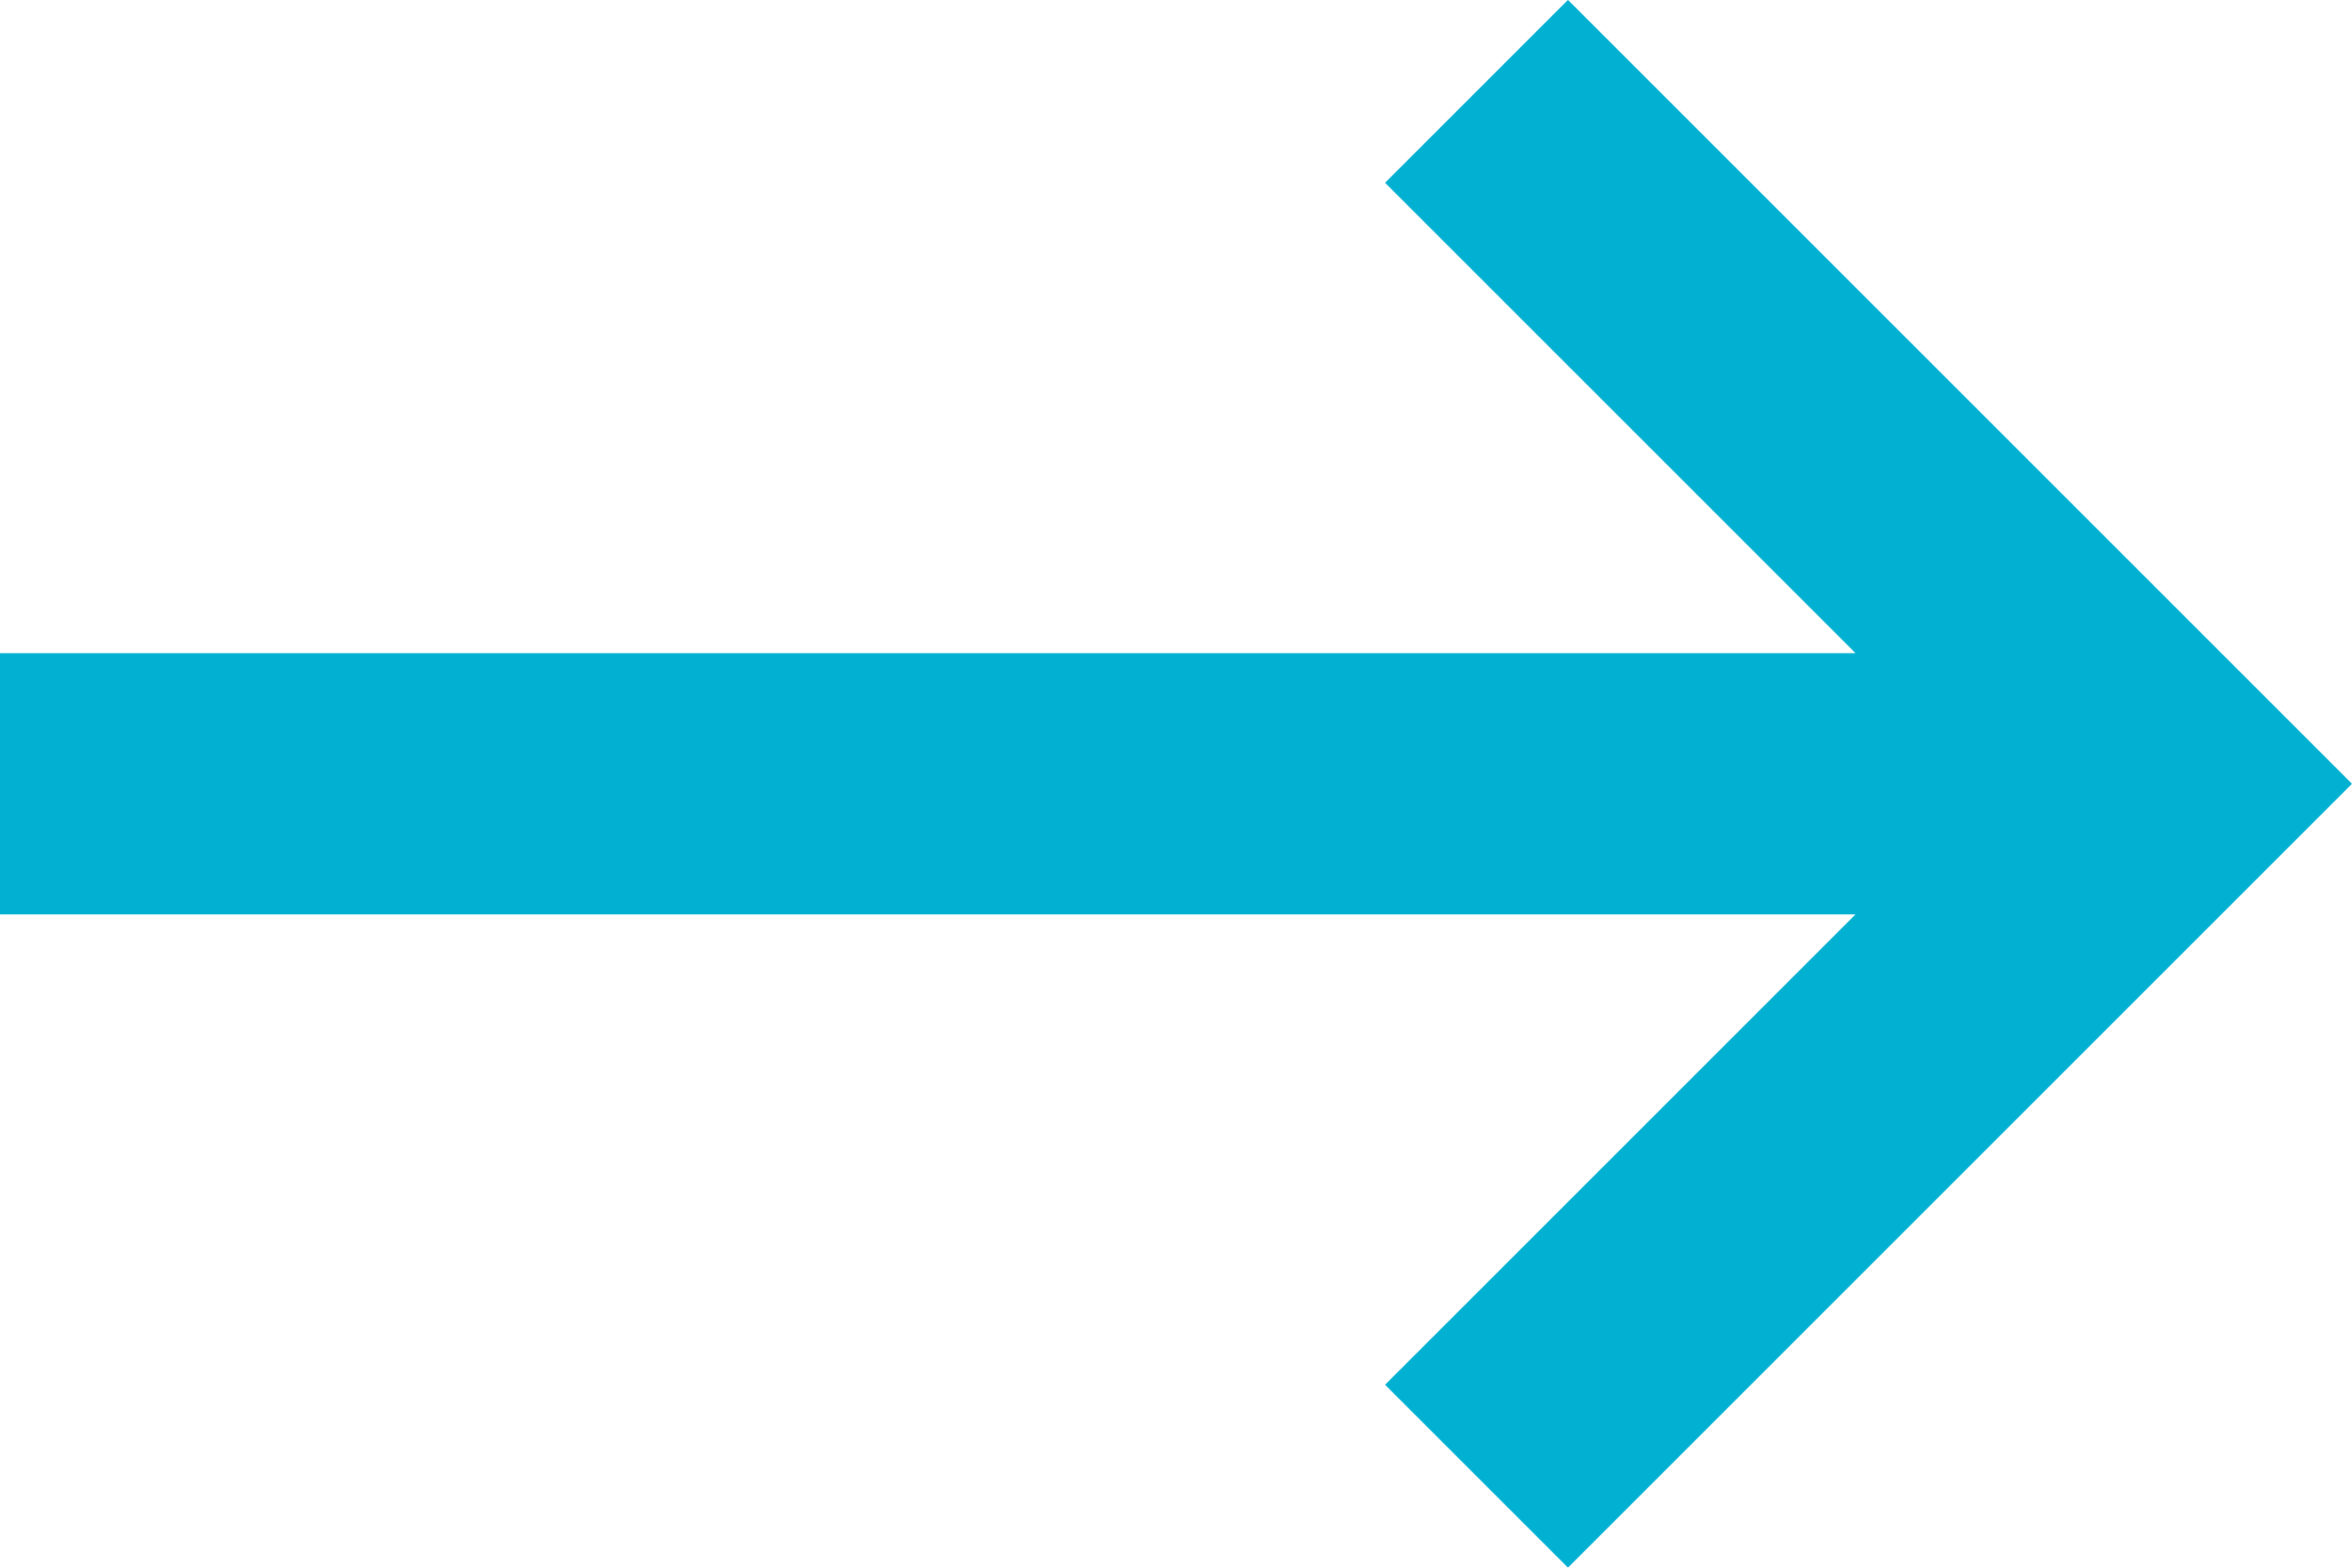
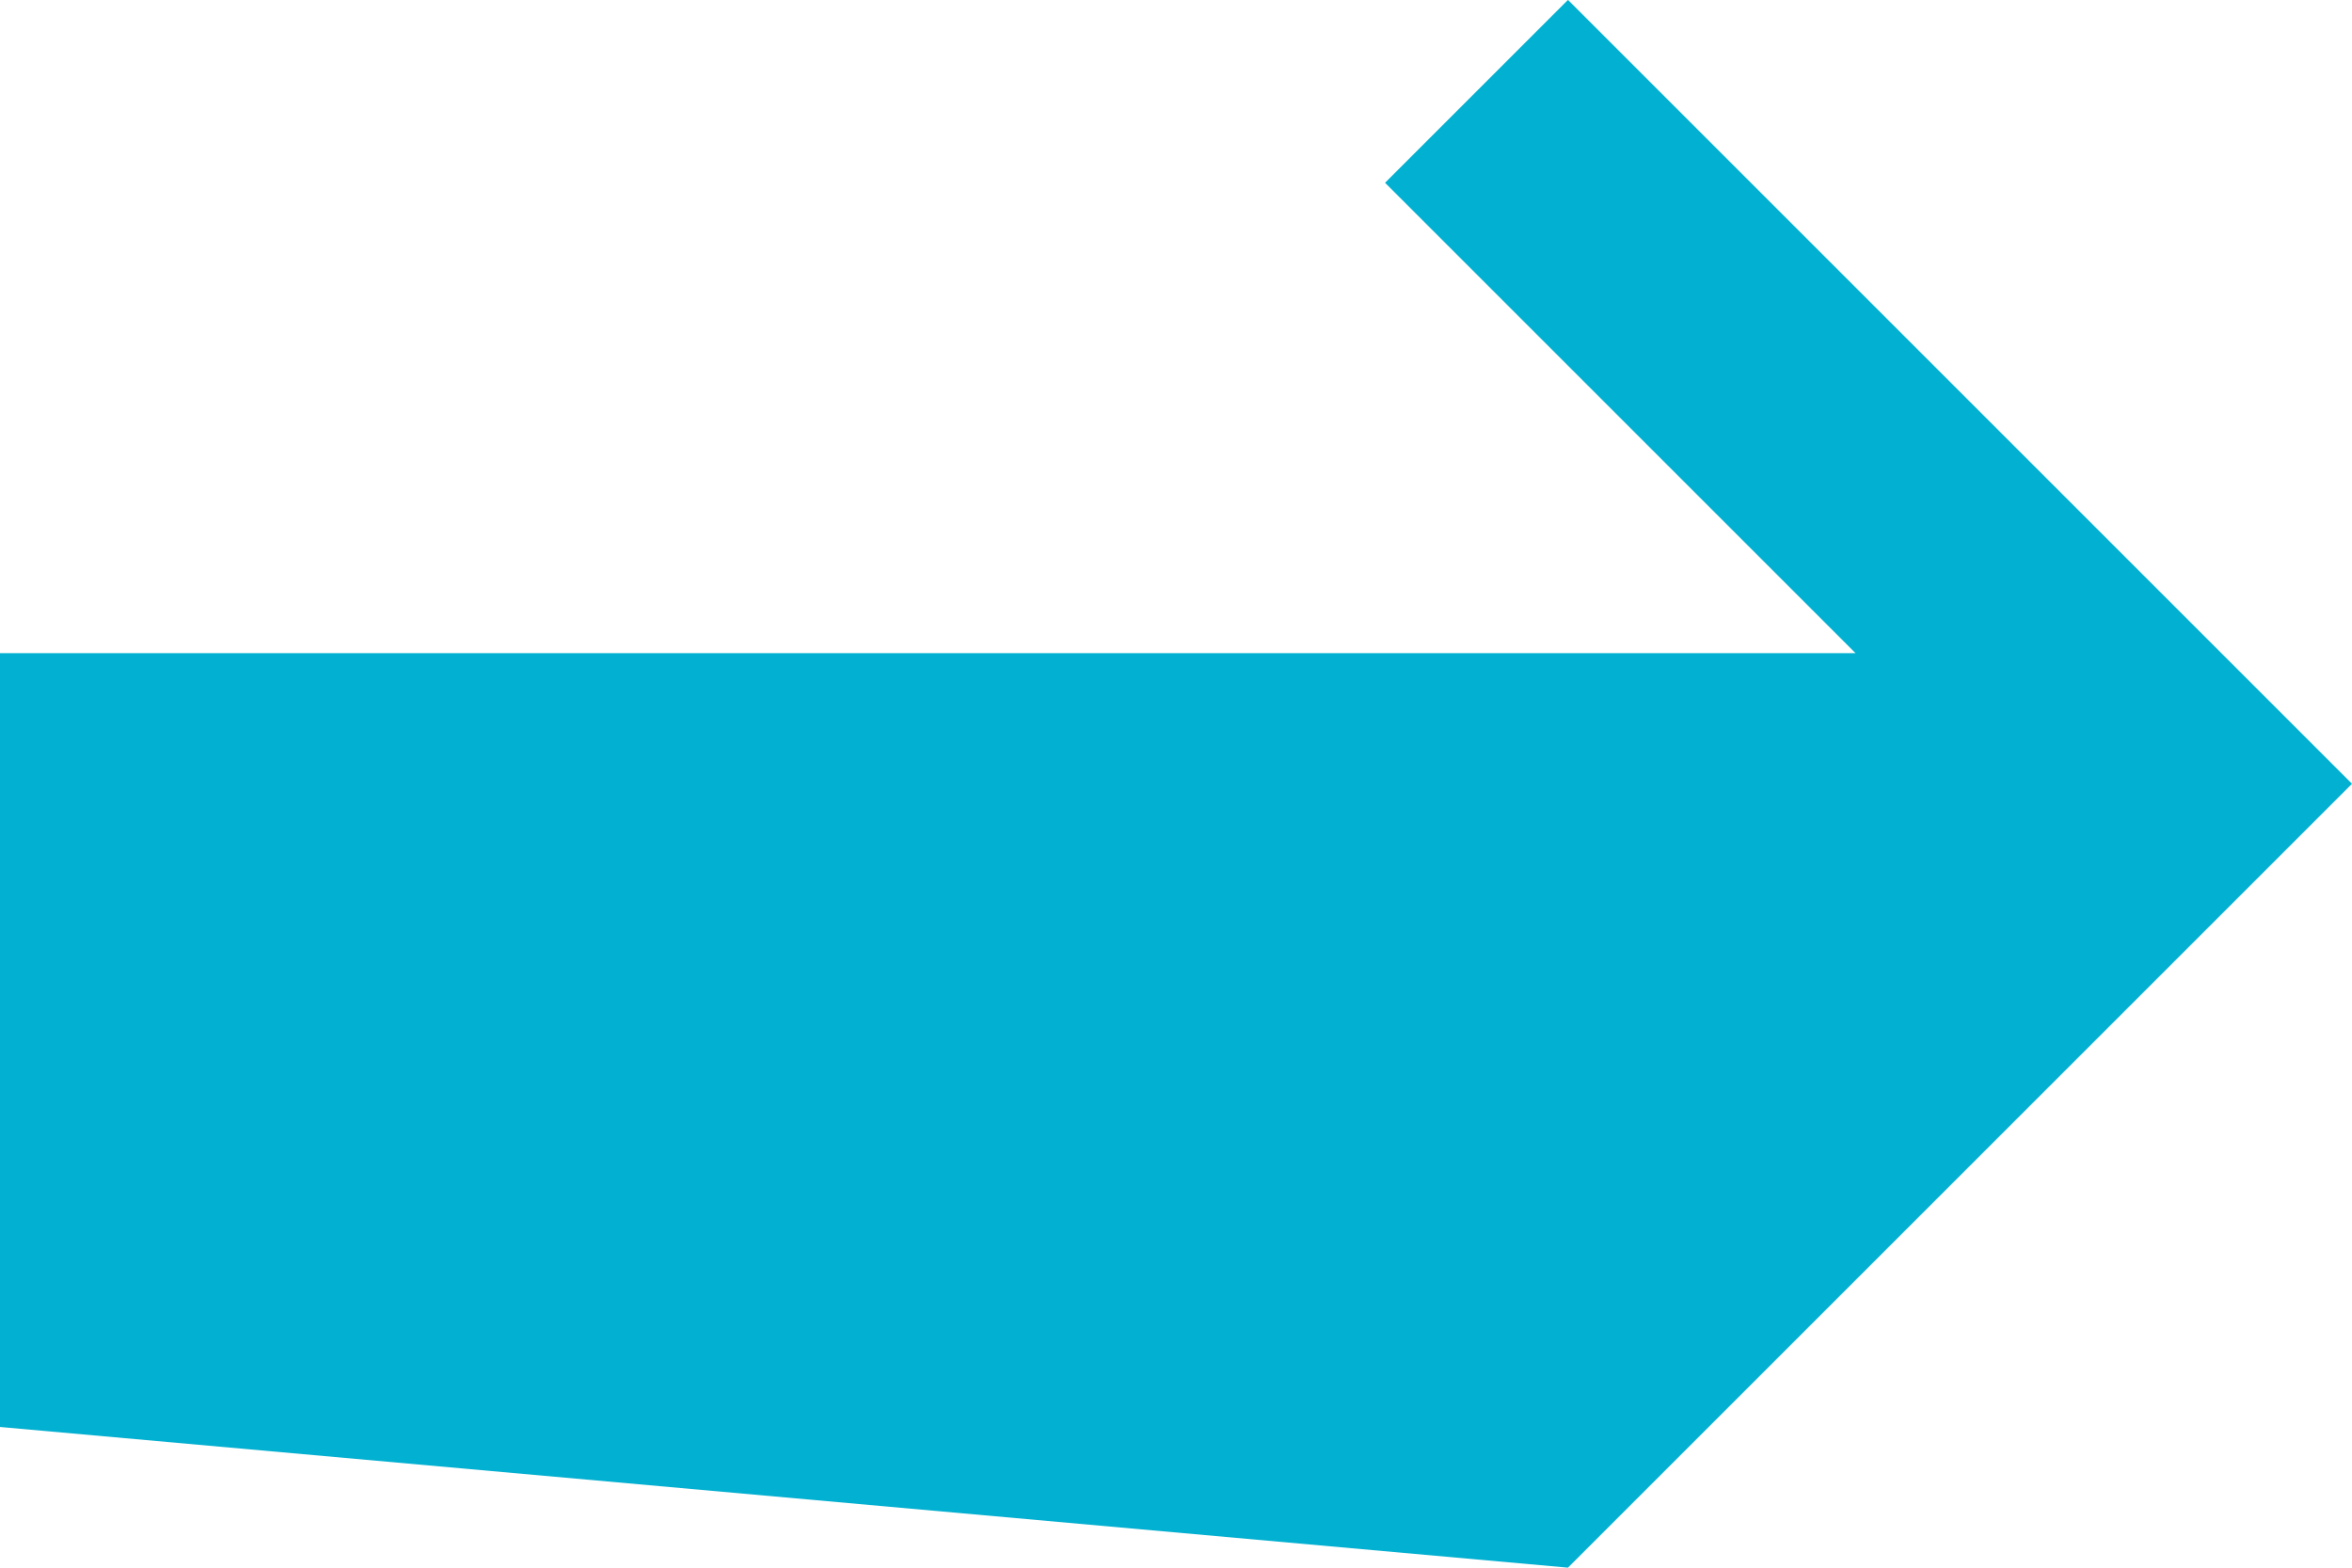
<svg xmlns="http://www.w3.org/2000/svg" width="23.633" height="15.755" viewBox="0 0 23.633 15.755">
-   <path id="ikona" d="M23.633,83.065H4.989l4.727-4.727L7.878,76.5,0,84.378l7.878,7.878,1.838-1.838L4.989,85.691H23.633Z" transform="translate(23.633 92.255) rotate(-180)" fill="#02b0d1" />
+   <path id="ikona" d="M23.633,83.065l4.727-4.727L7.878,76.5,0,84.378l7.878,7.878,1.838-1.838L4.989,85.691H23.633Z" transform="translate(23.633 92.255) rotate(-180)" fill="#02b0d1" />
</svg>